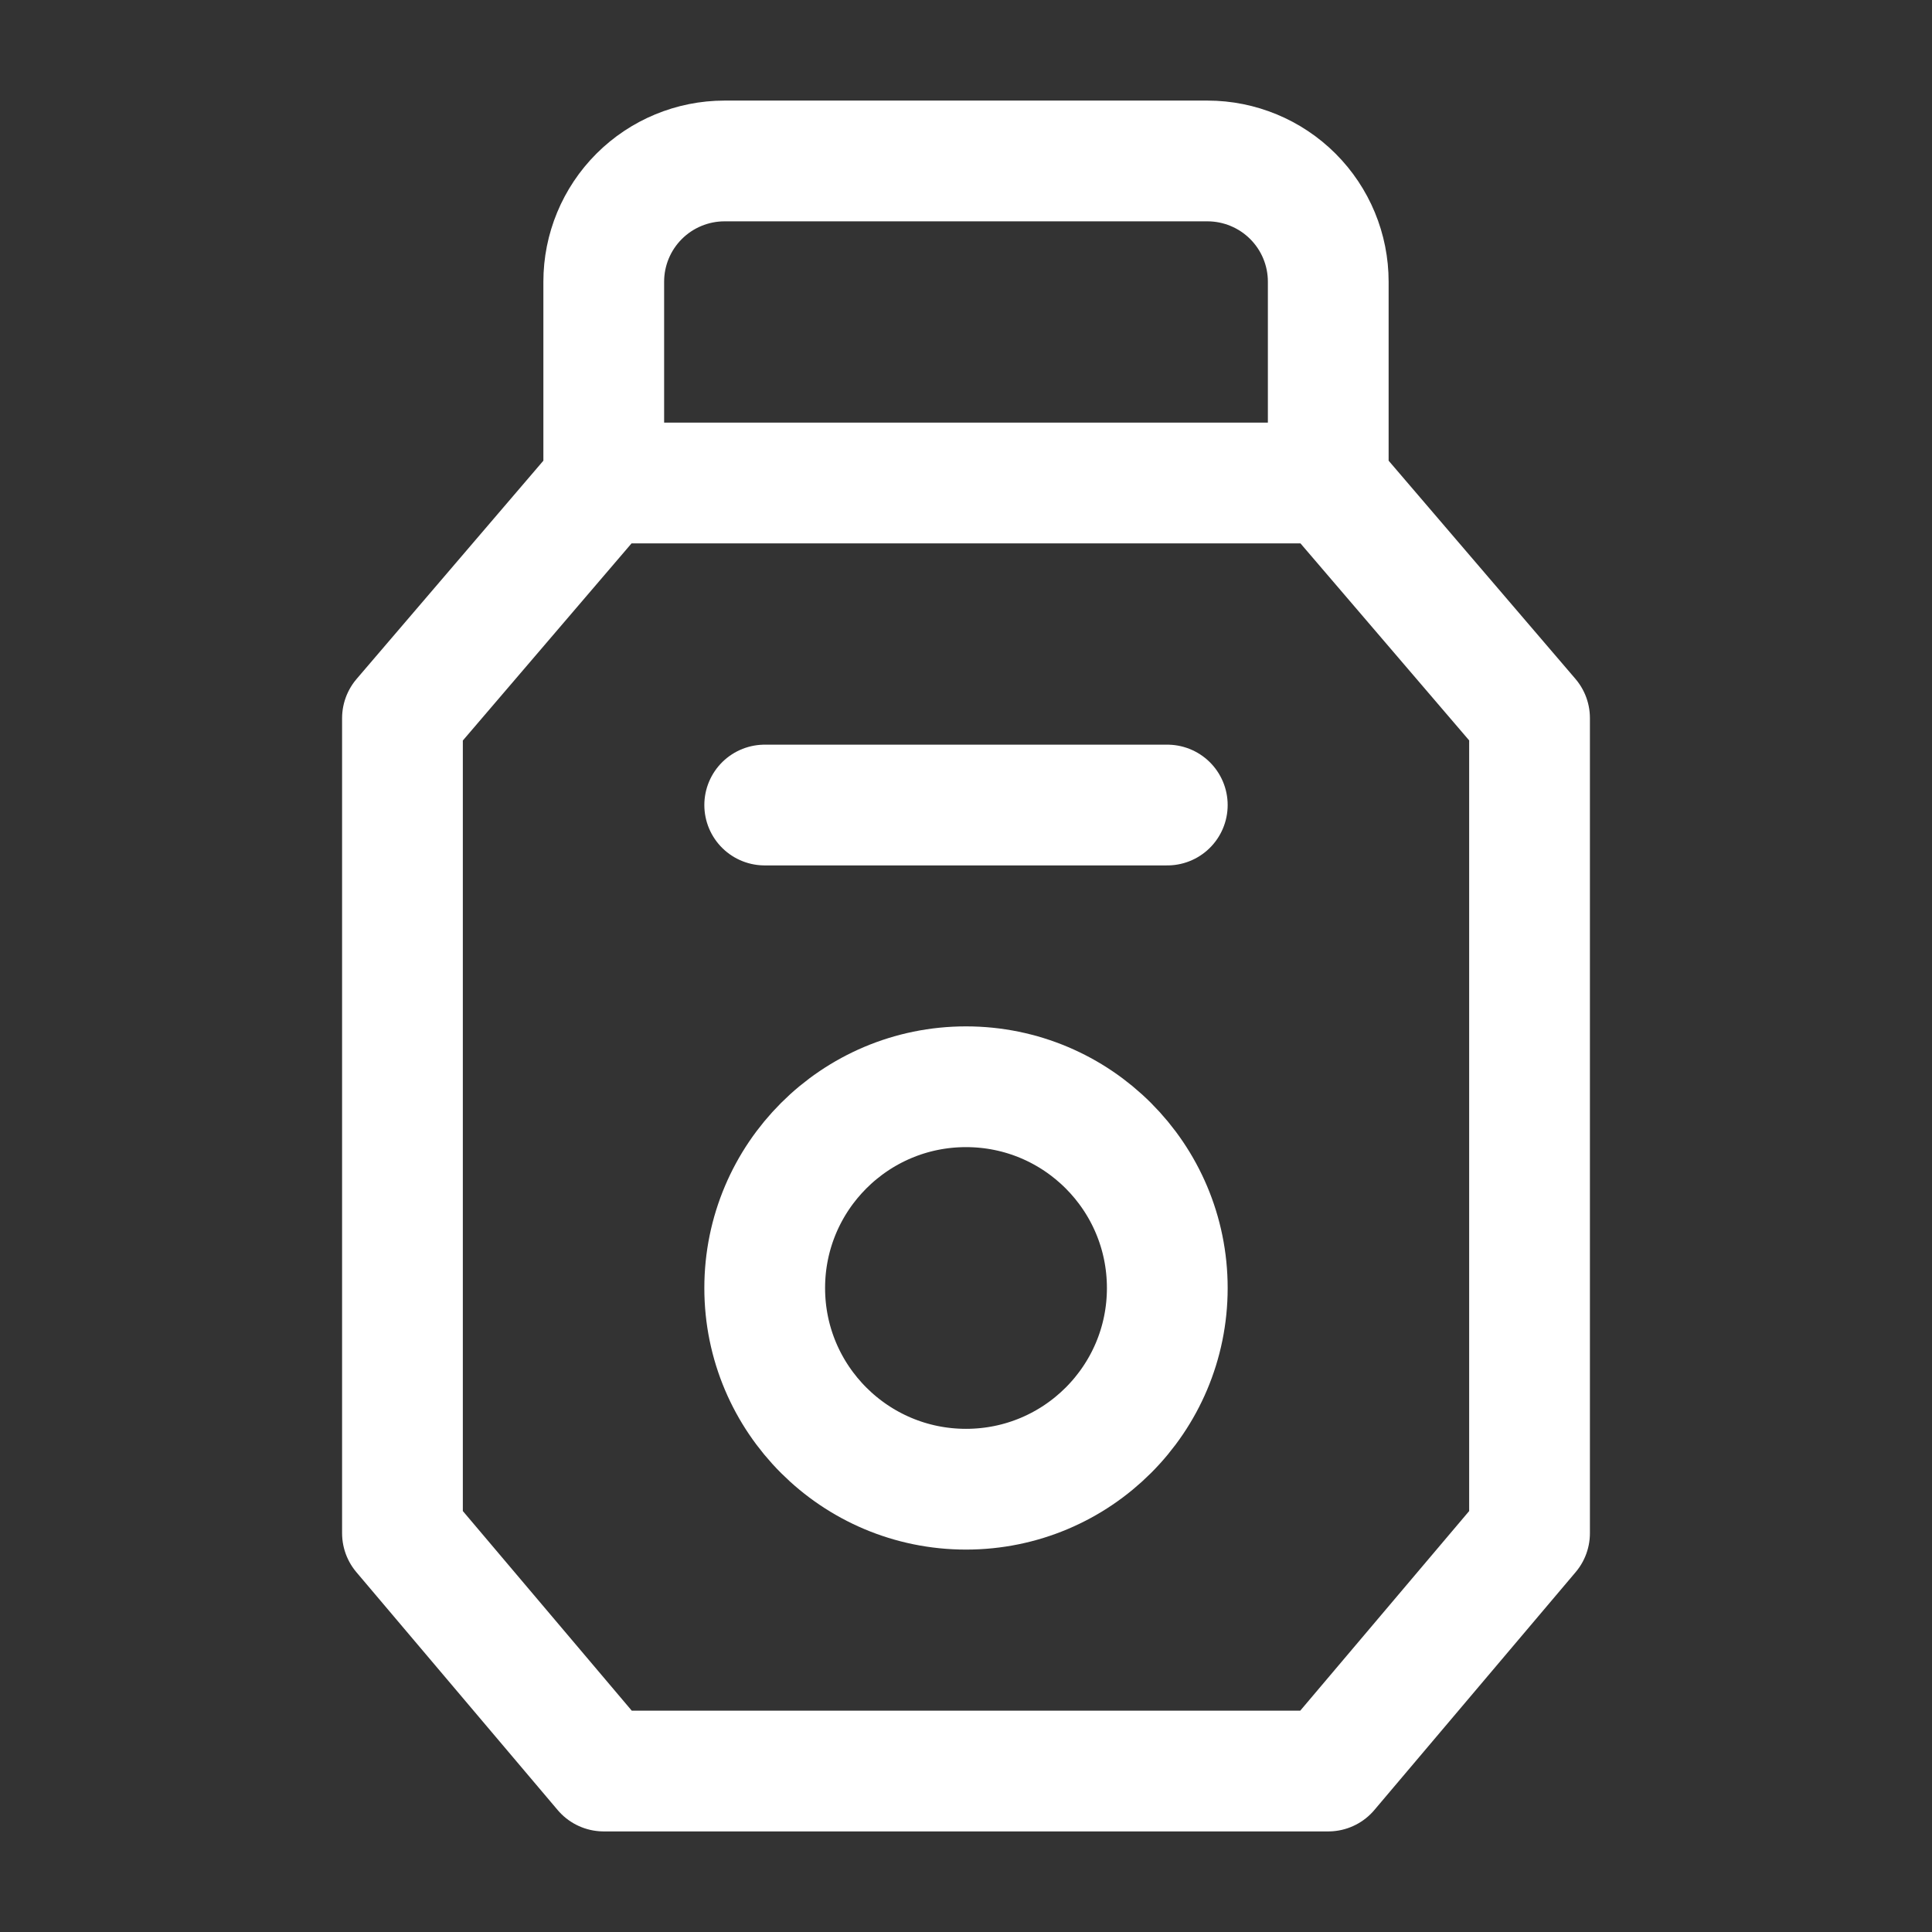
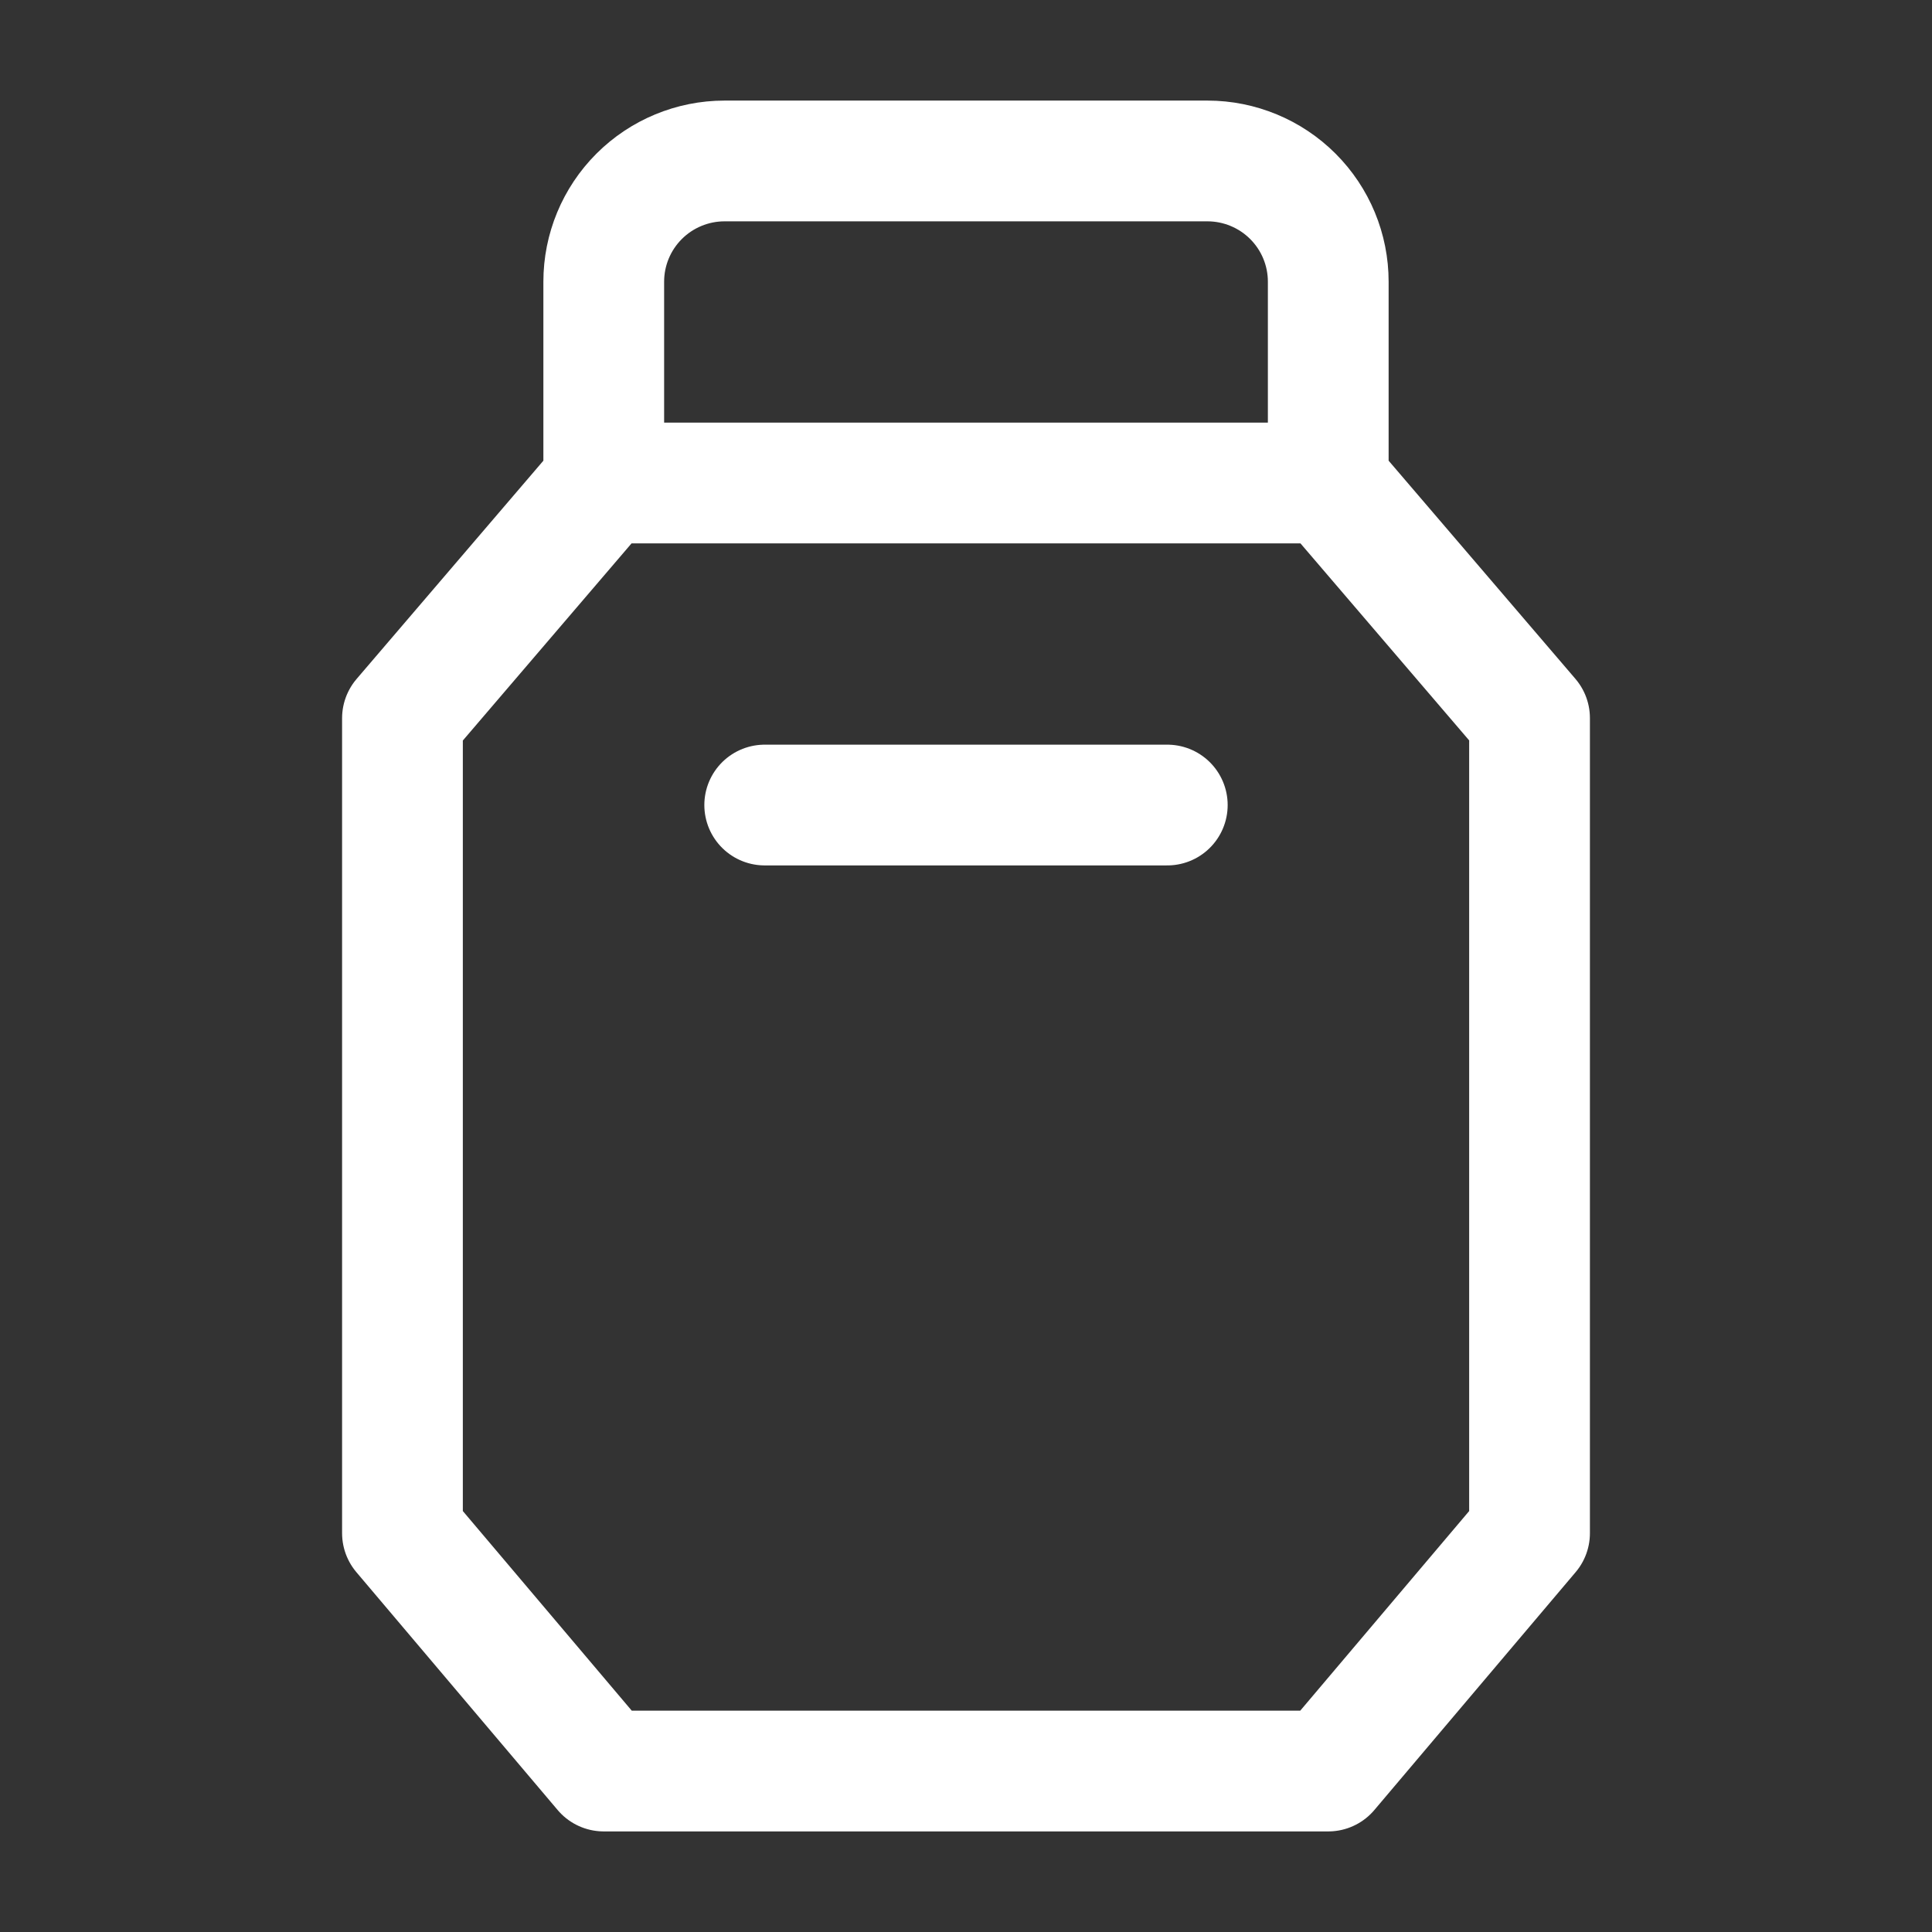
<svg xmlns="http://www.w3.org/2000/svg" width="16" height="16" viewBox="0 0 16 16" fill="none">
  <rect x="0" y="0" width="16" height="16" fill="#333333" stroke="none" />
  <path d="M11 4H5M11 4L12.667 5.947V12.697L11 14.667H5L3.333 12.697V5.948L5 4M11 4V2.333C11 2.068 10.895 1.814 10.707 1.626C10.52 1.439 10.265 1.333 10 1.333H6C5.735 1.333 5.48 1.439 5.293 1.626C5.105 1.814 5 2.068 5 2.333V4M6.333 6.667H9.667" stroke="white" stroke-linecap="round" stroke-linejoin="round" />
-   <path d="M8 12.333C8.921 12.333 9.667 11.587 9.667 10.667C9.667 9.746 8.921 9 8 9C7.08 9 6.333 9.746 6.333 10.667C6.333 11.587 7.08 12.333 8 12.333Z" stroke="white" stroke-linecap="round" stroke-linejoin="round" />
</svg>